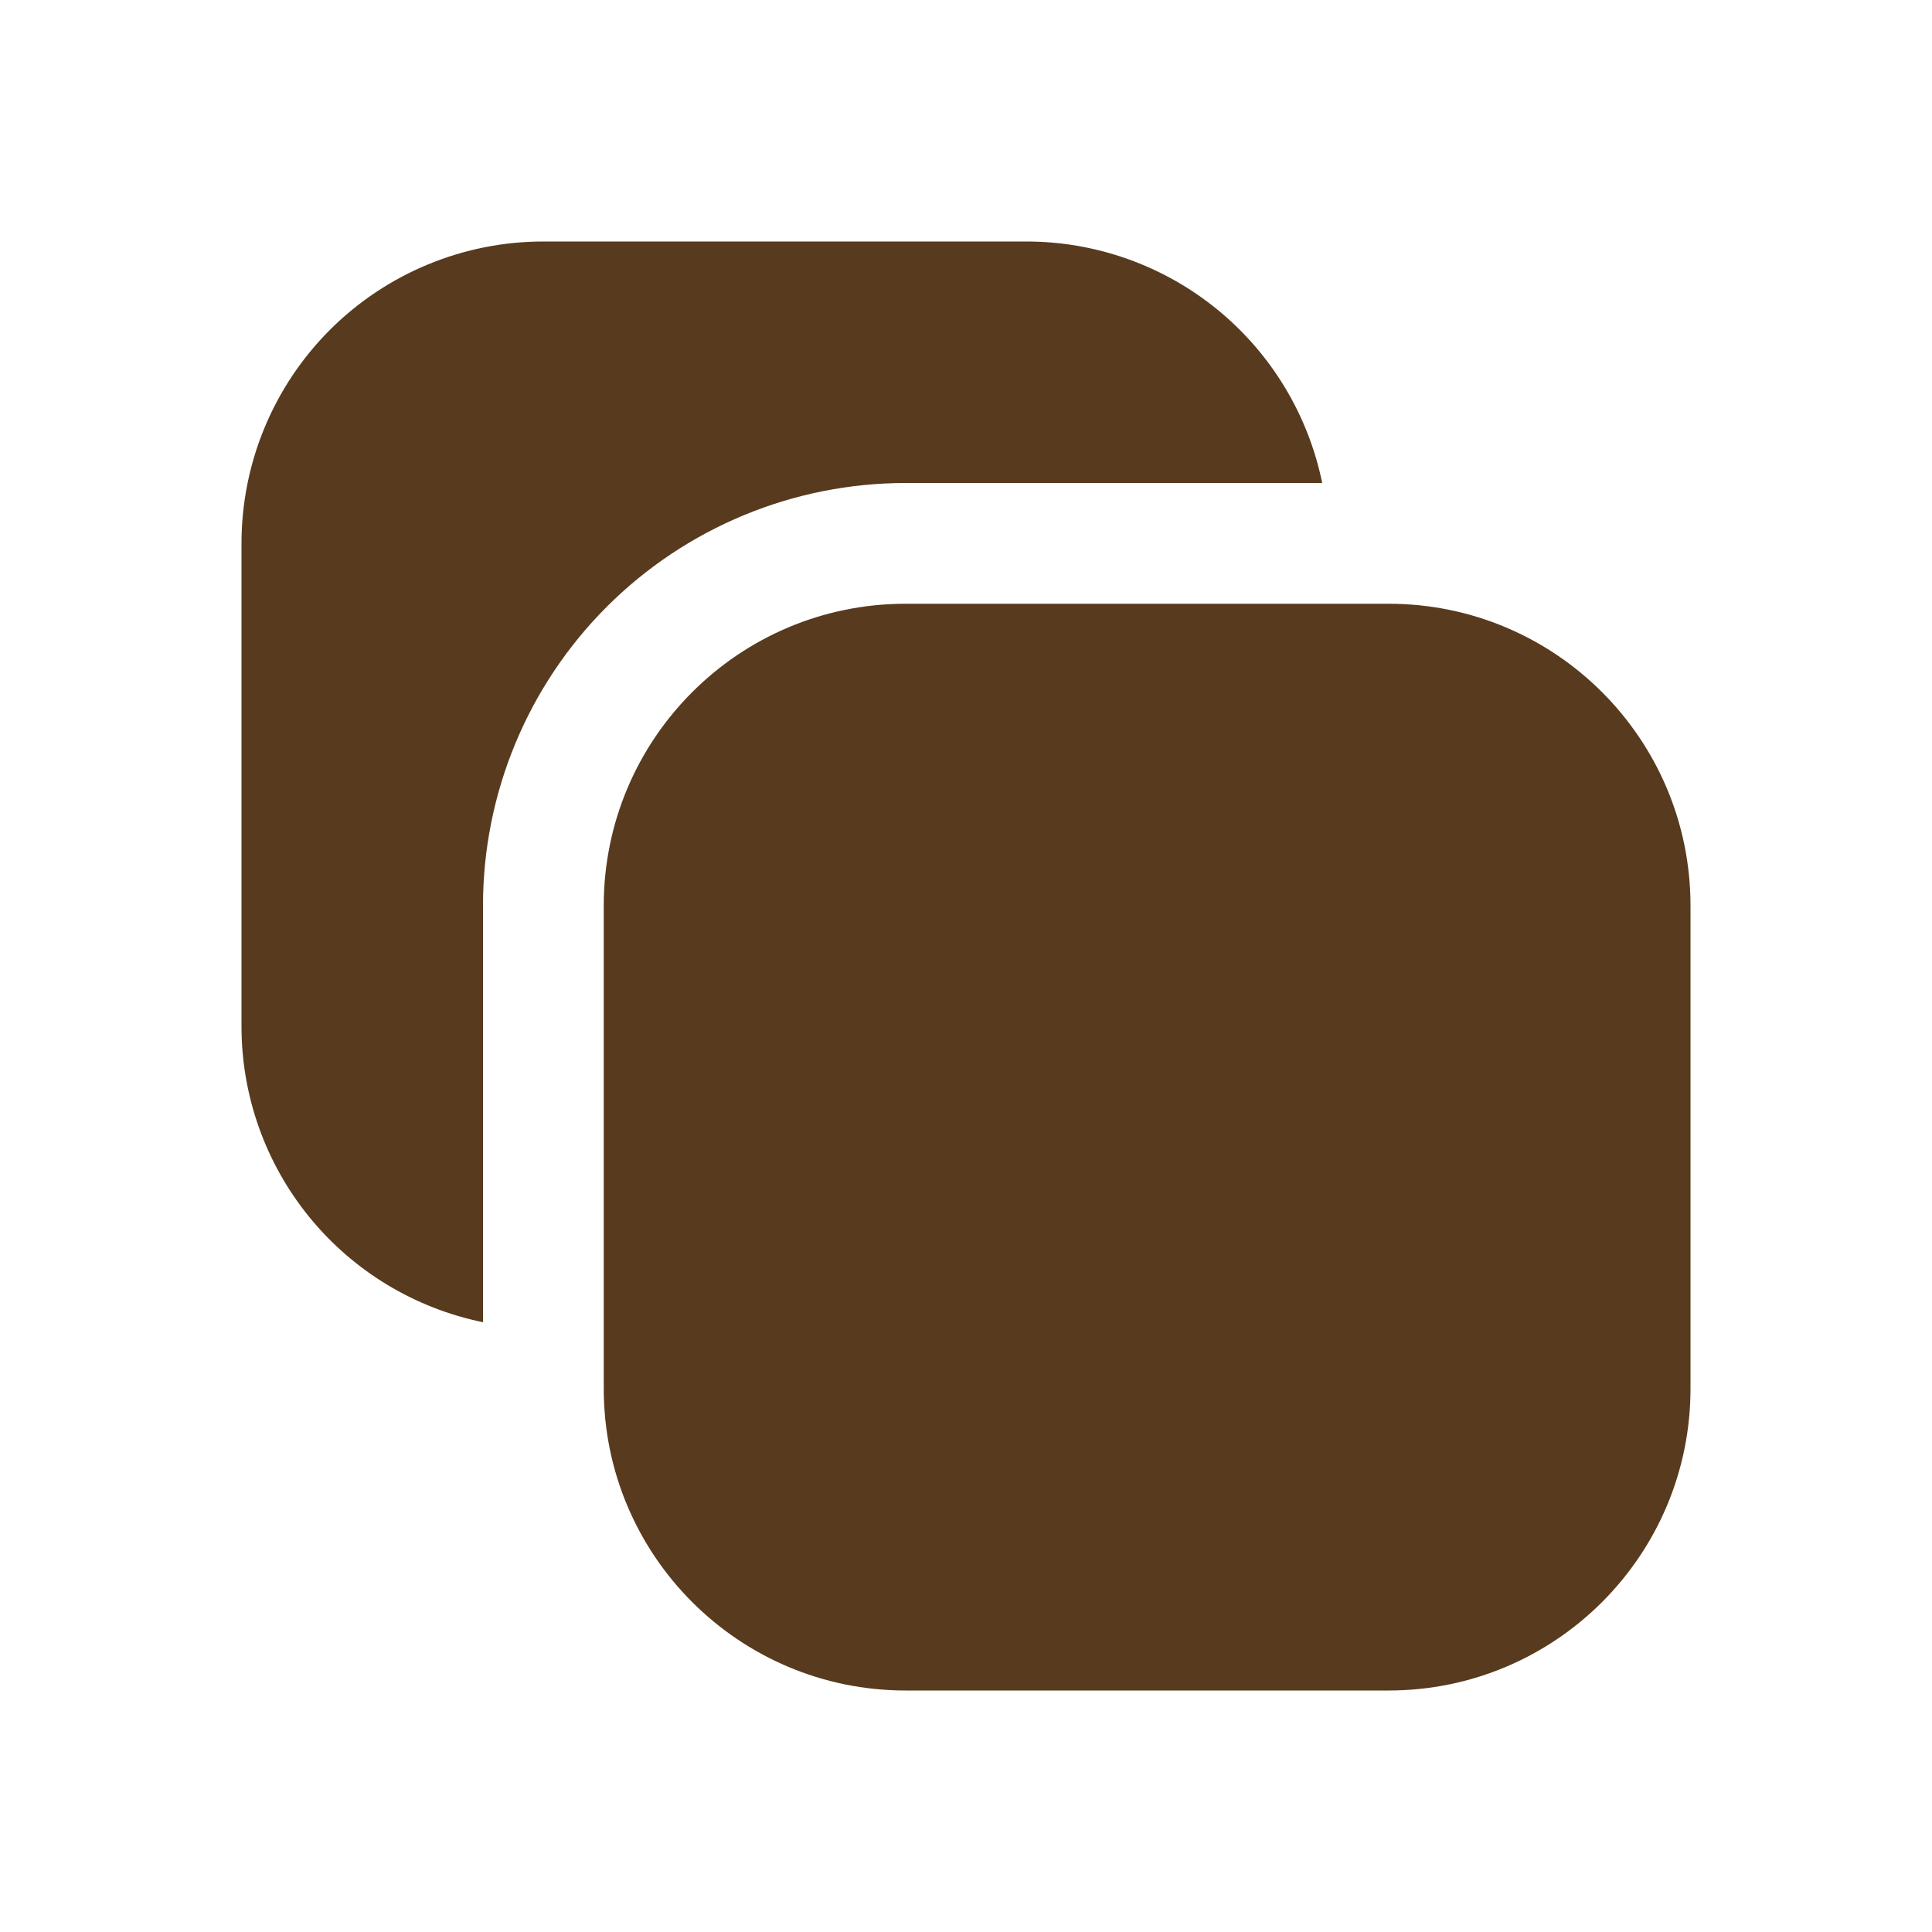
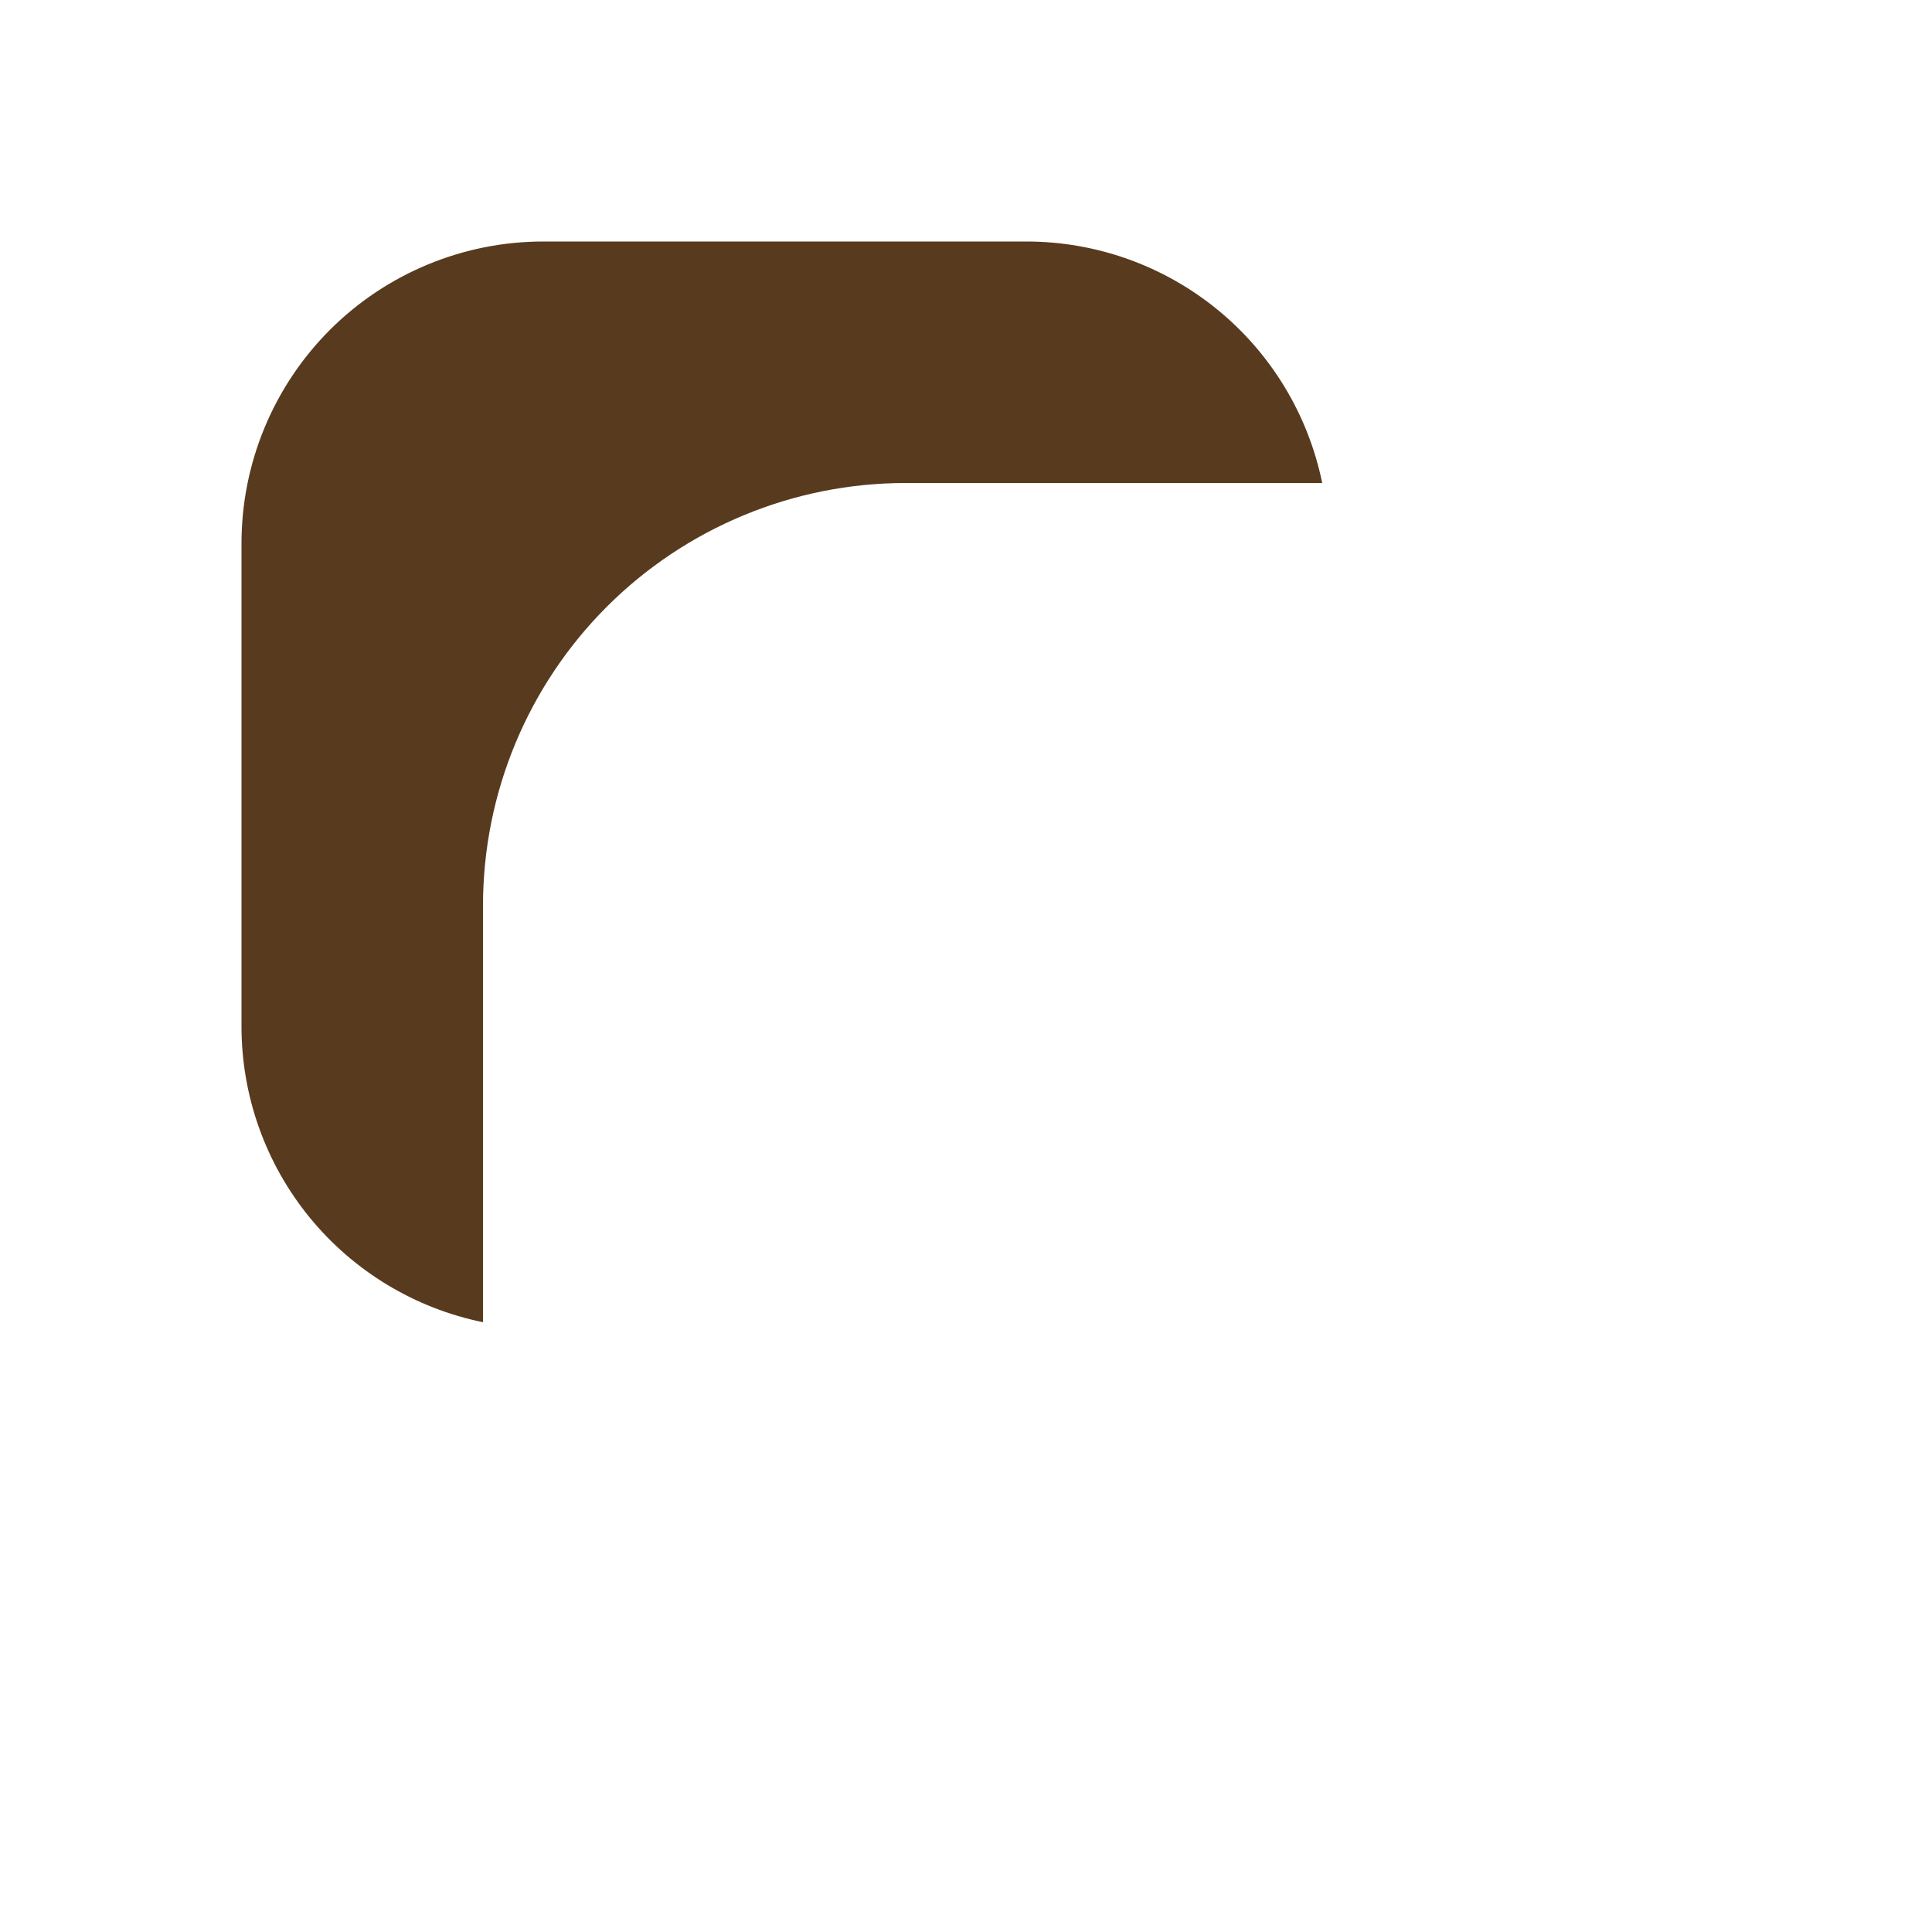
<svg xmlns="http://www.w3.org/2000/svg" width="32" height="32" viewBox="0 0 32 32" fill="none">
  <path d="M8 15C8 13.143 8.738 11.363 10.05 10.05C11.363 8.738 13.143 8 15 8H21.9C21.669 6.871 21.056 5.856 20.163 5.127C19.27 4.398 18.153 4 17 4H9C7.674 4 6.402 4.527 5.464 5.464C4.527 6.402 4 7.674 4 9V17C4 18.153 4.398 19.27 5.127 20.163C5.856 21.056 6.871 21.669 8 21.9V15Z" fill="#583A1E" />
-   <path d="M23 10H15C12.239 10 10 12.239 10 15V23C10 25.761 12.239 28 15 28H23C25.761 28 28 25.761 28 23V15C28 12.239 25.761 10 23 10Z" fill="#583A1E" />
</svg>